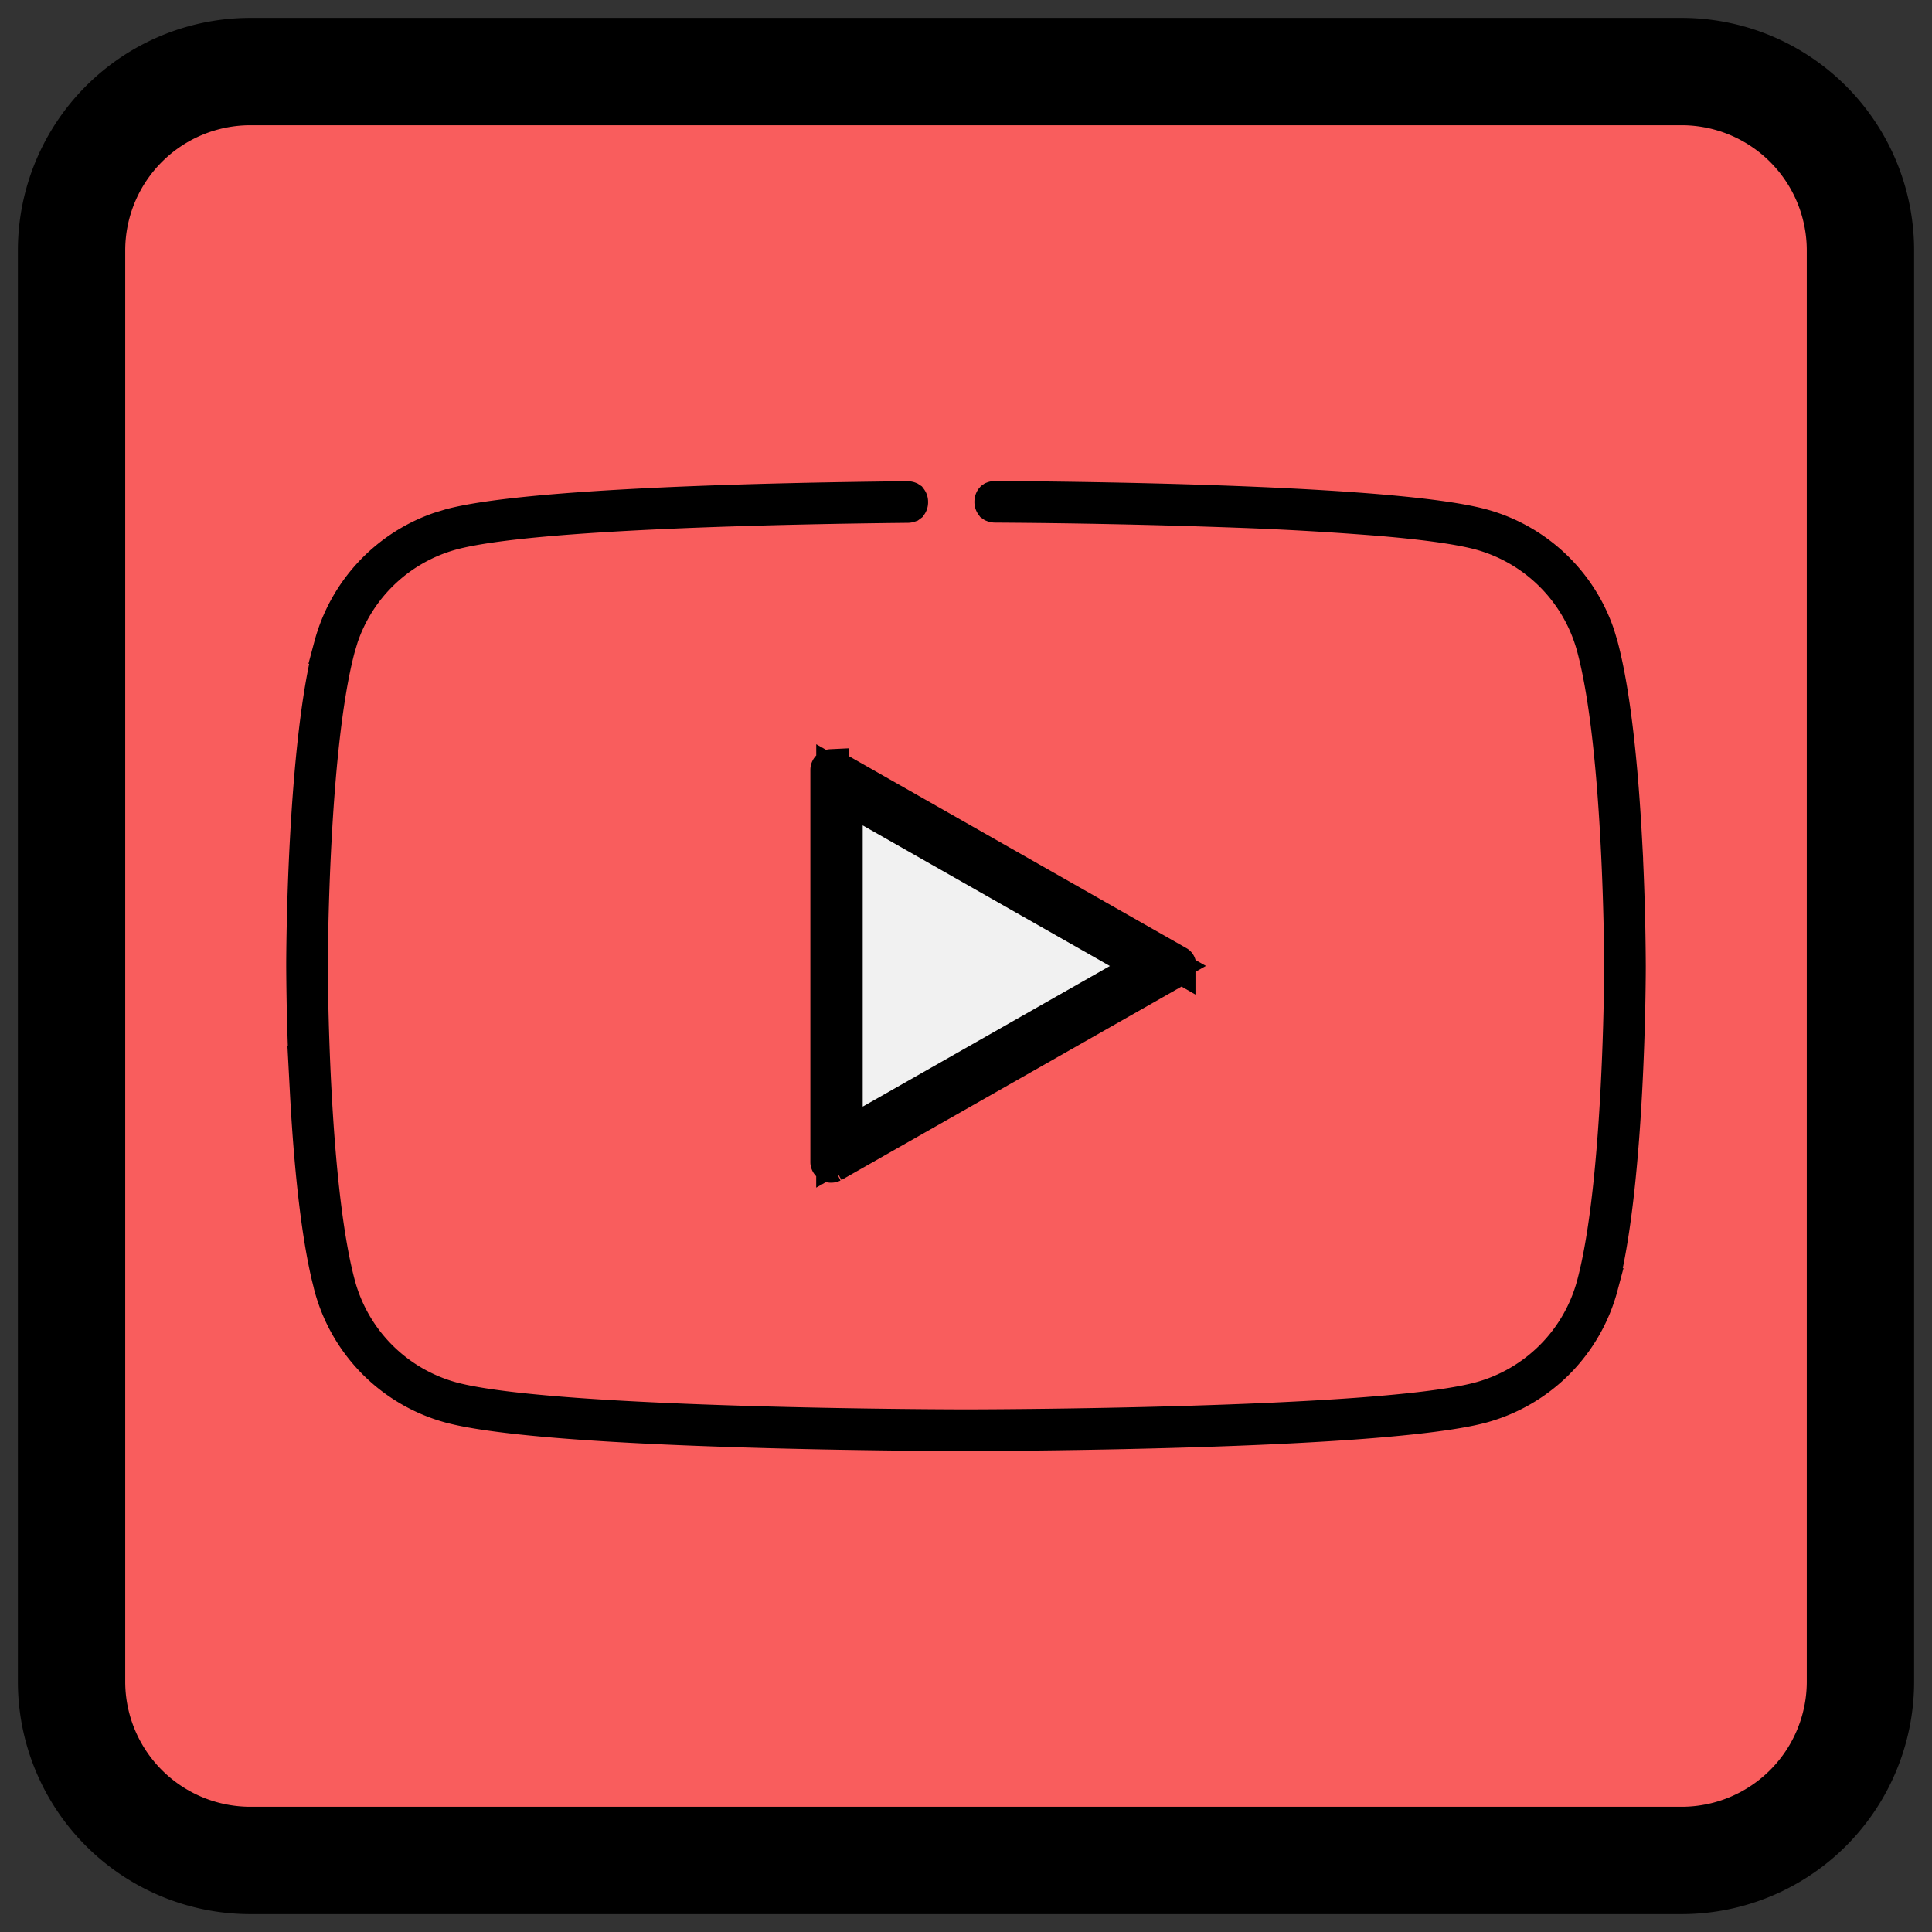
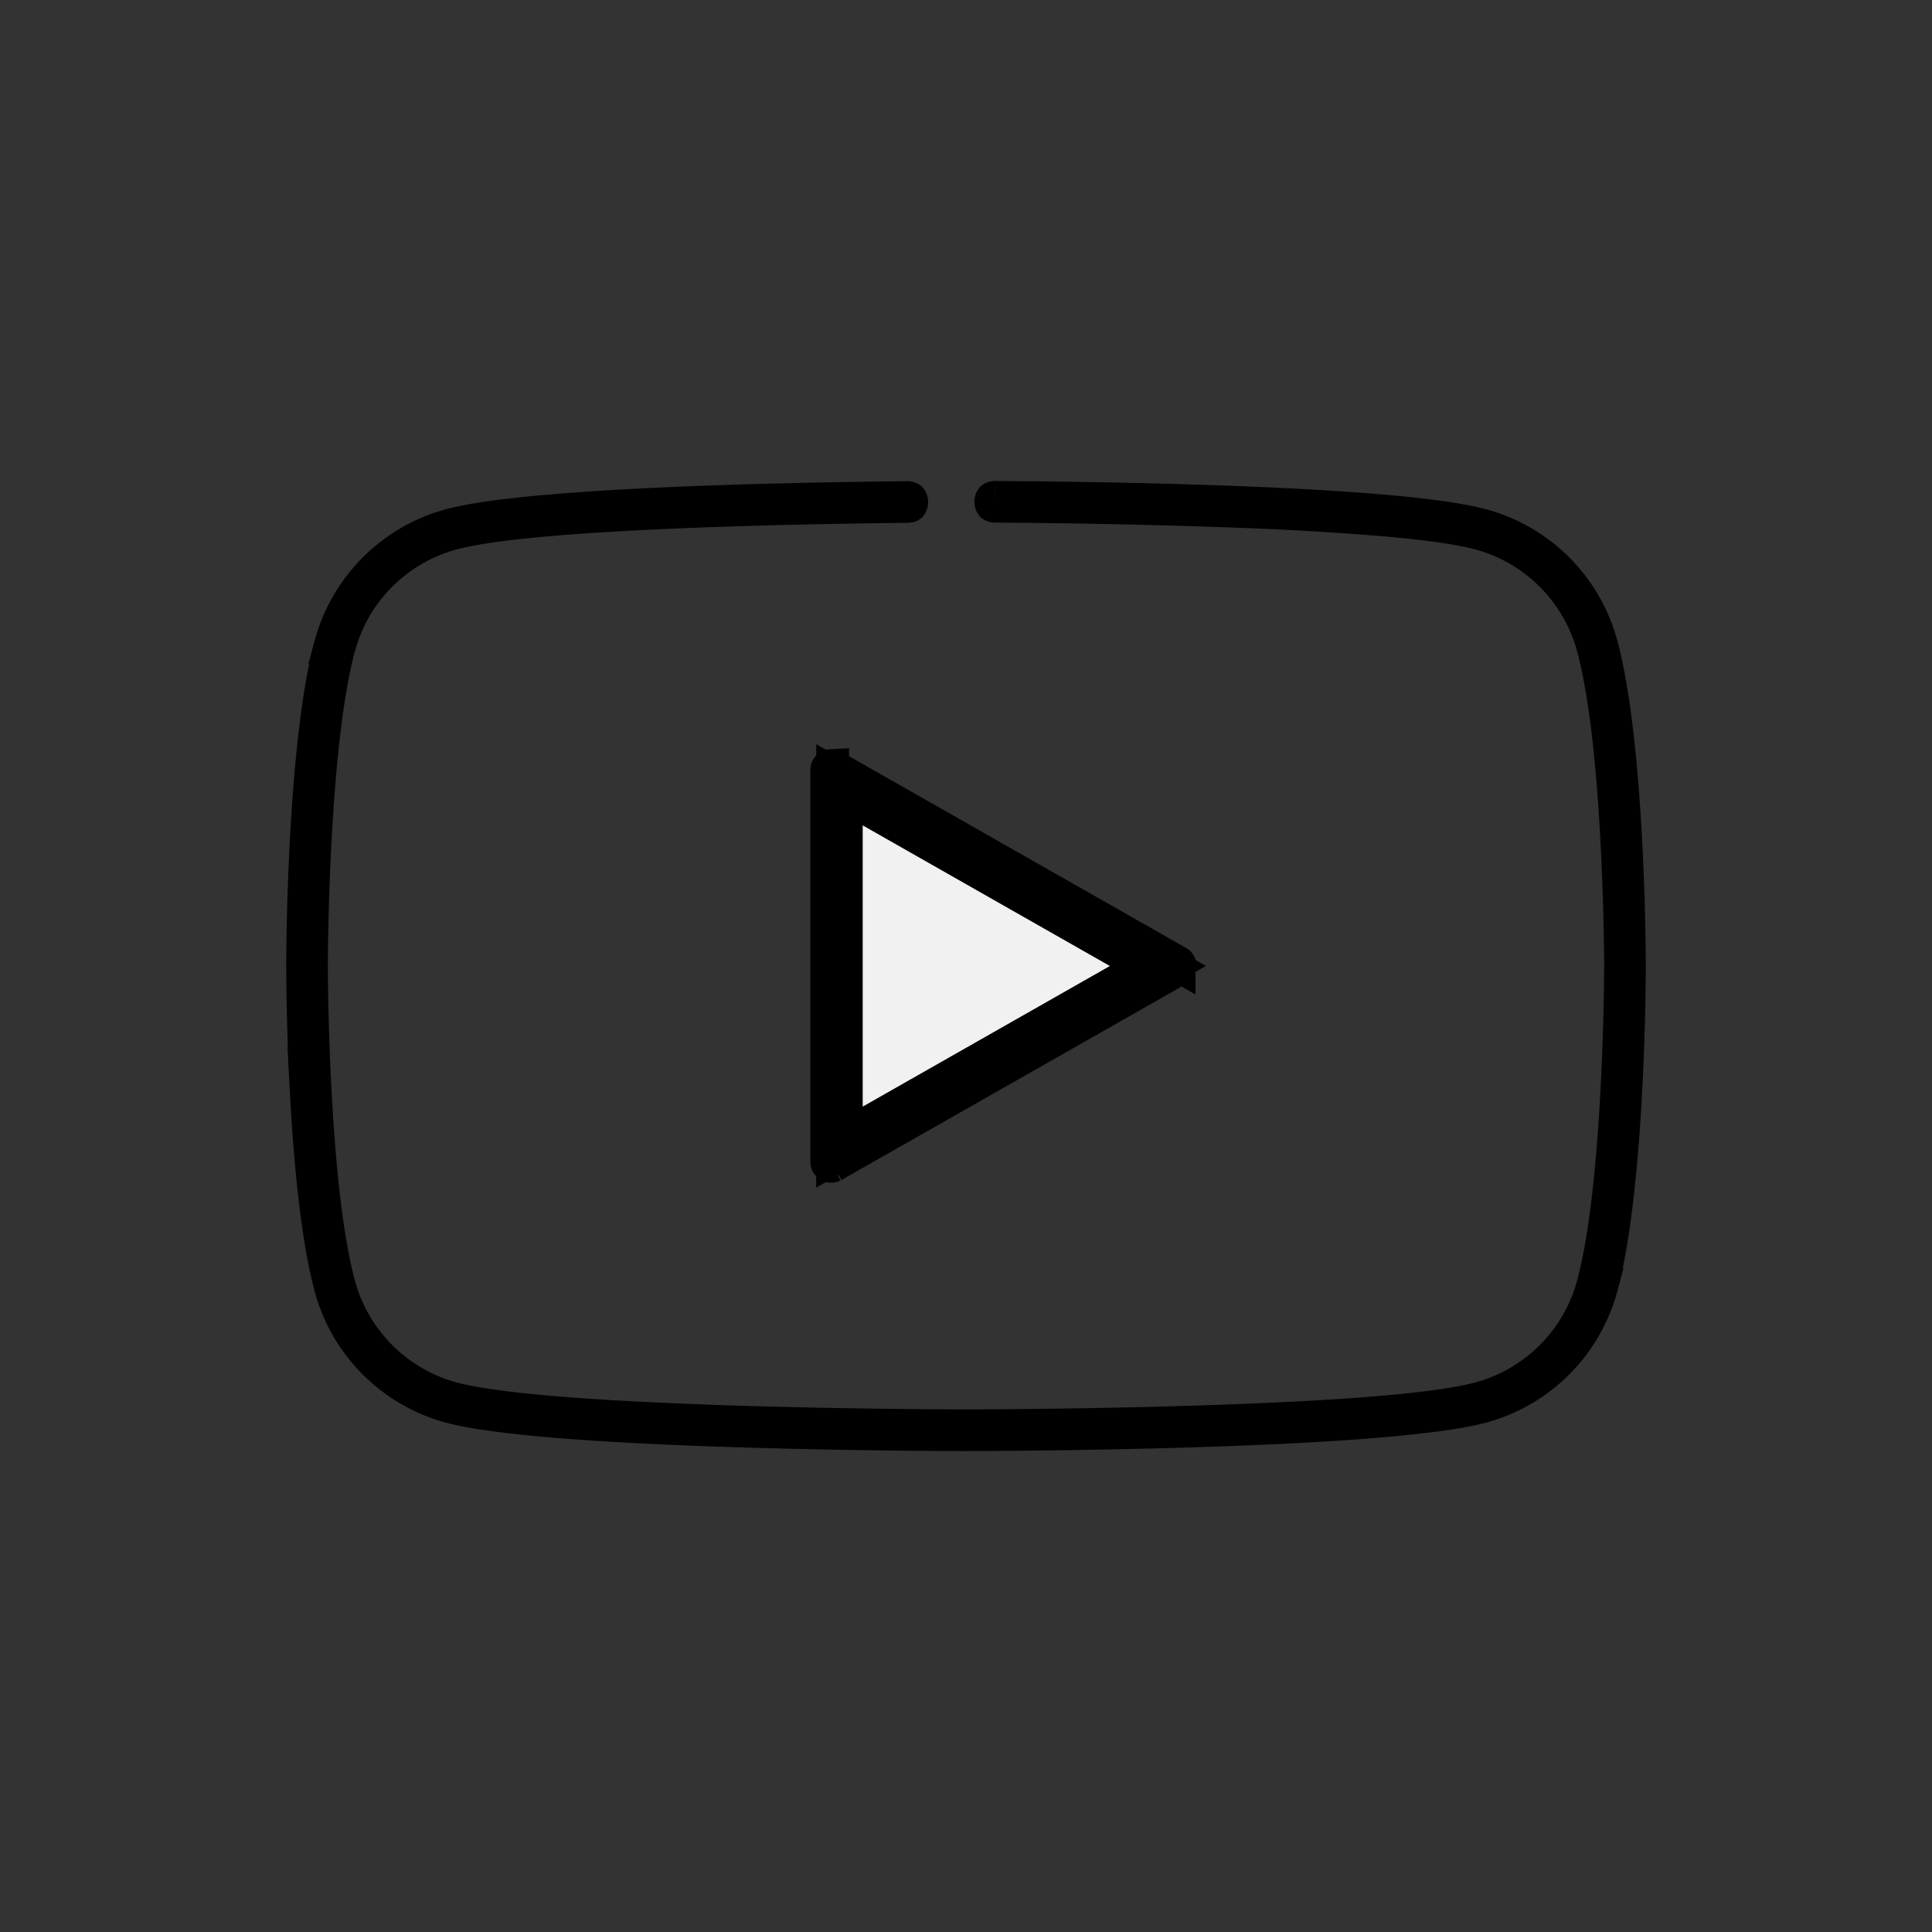
<svg xmlns="http://www.w3.org/2000/svg" width="54" height="54" fill="none" viewBox="0 0 54 54">
  <rect x="0" y="0" width="54" height="54" fill="#333333" stroke="none" />
-   <rect width="50" height="50" x="2" y="2" fill="#f95d5d" rx="5" />
  <path fill="#f1f1f1" stroke="#000" d="m32.033 27-8.42 4.79v-9.58z" />
-   <path stroke="#000" stroke-linecap="round" stroke-width="3" d="M2 23.5V47a5 5 0 0 0 5 5h40a5 5 0 0 0 5-5V7a5 5 0 0 0-5-5H7a5 5 0 0 0-5 5v8m0 8.78V14.5" />
  <path fill="#000" stroke="#000" d="M27.82 13.944c1.66.01 4.475.045 7.175.158 2.732.114 5.273.307 6.418.616h.001a4.71 4.71 0 0 1 3.224 3.038l.09.3c.375 1.412.57 3.57.67 5.44a72 72 0 0 1 .102 3.501v.001c0 .12-.002 1.647-.102 3.505-.093 1.754-.272 3.761-.603 5.167l-.068.274a4.71 4.71 0 0 1-3.314 3.335c-.677.182-1.877.328-3.343.44-1.452.11-3.127.184-4.73.234-3.202.1-6.103.104-6.34.104-.235 0-3.137-.003-6.342-.104-1.602-.05-3.276-.123-4.728-.234-1.466-.111-2.666-.258-3.343-.44h-.001a4.71 4.71 0 0 1-3.314-3.335v-.001l-.068-.273c-.331-1.406-.509-3.413-.602-5.167a73 73 0 0 1-.102-3.505c0-.12.002-1.646.102-3.504.1-1.87.295-4.03.67-5.44v-.001a4.72 4.72 0 0 1 3.017-3.244l.298-.091c1.038-.28 3.239-.466 5.719-.584 2.454-.117 5.12-.164 7.053-.184.032 0 .047.006.052.008l.009.006a.1.1 0 0 1 .02.067.1.1 0 0 1-.018.068l-.008.006a.14.14 0 0 1-.053.008c-1.54.016-4.157.057-6.662.167-2.482.109-4.928.287-6.07.595a4.54 4.54 0 0 0-3.111 2.93l-.087.29c-.386 1.449-.575 3.676-.67 5.512a75 75 0 0 0-.098 3.391c0 .035.002 1.542.098 3.392.095 1.836.284 4.063.67 5.512a4.55 4.55 0 0 0 3.198 3.22c.744.2 2.019.342 3.47.448 1.466.106 3.157.177 4.76.225 3.208.096 6.082.098 6.141.098s2.933-.002 6.14-.098c1.604-.048 3.295-.119 4.761-.225 1.451-.106 2.726-.248 3.47-.449a4.54 4.54 0 0 0 3.198-3.218c.386-1.45.575-3.677.67-5.513a75 75 0 0 0 .098-3.39c0-.035-.002-1.542-.098-3.391-.094-1.836-.283-4.063-.669-5.512a4.55 4.55 0 0 0-3.199-3.222c-.636-.171-1.65-.298-2.82-.397a90 90 0 0 0-3.93-.227 223 223 0 0 0-6.804-.144h.001a.14.14 0 0 1-.054-.01l-.01-.007a.1.1 0 0 1-.019-.064c0-.036.013-.059.019-.066l.01-.007a.14.14 0 0 1 .055-.01Z" />
  <path fill="#000" stroke="#000" d="M23.231 21.44q.023 0 .041.01l9.628 5.478.014.008a.03.03 0 0 1 .013.012.1.1 0 0 1 .01.05.1.1 0 0 1-.011.051q-.007.012-.013.014l-.007.003-.006.004-9.627 5.476v.001a.1.1 0 0 1-.04.01h-.012c-.005 0-.023-.003-.045-.025-.023-.022-.026-.042-.026-.046V21.52a.08.08 0 0 1 .04-.07.1.1 0 0 1 .041-.011Zm.082 10.895.748-.426 7.87-4.476.764-.435-.764-.434-7.87-4.478-.747-.425z" />
</svg>